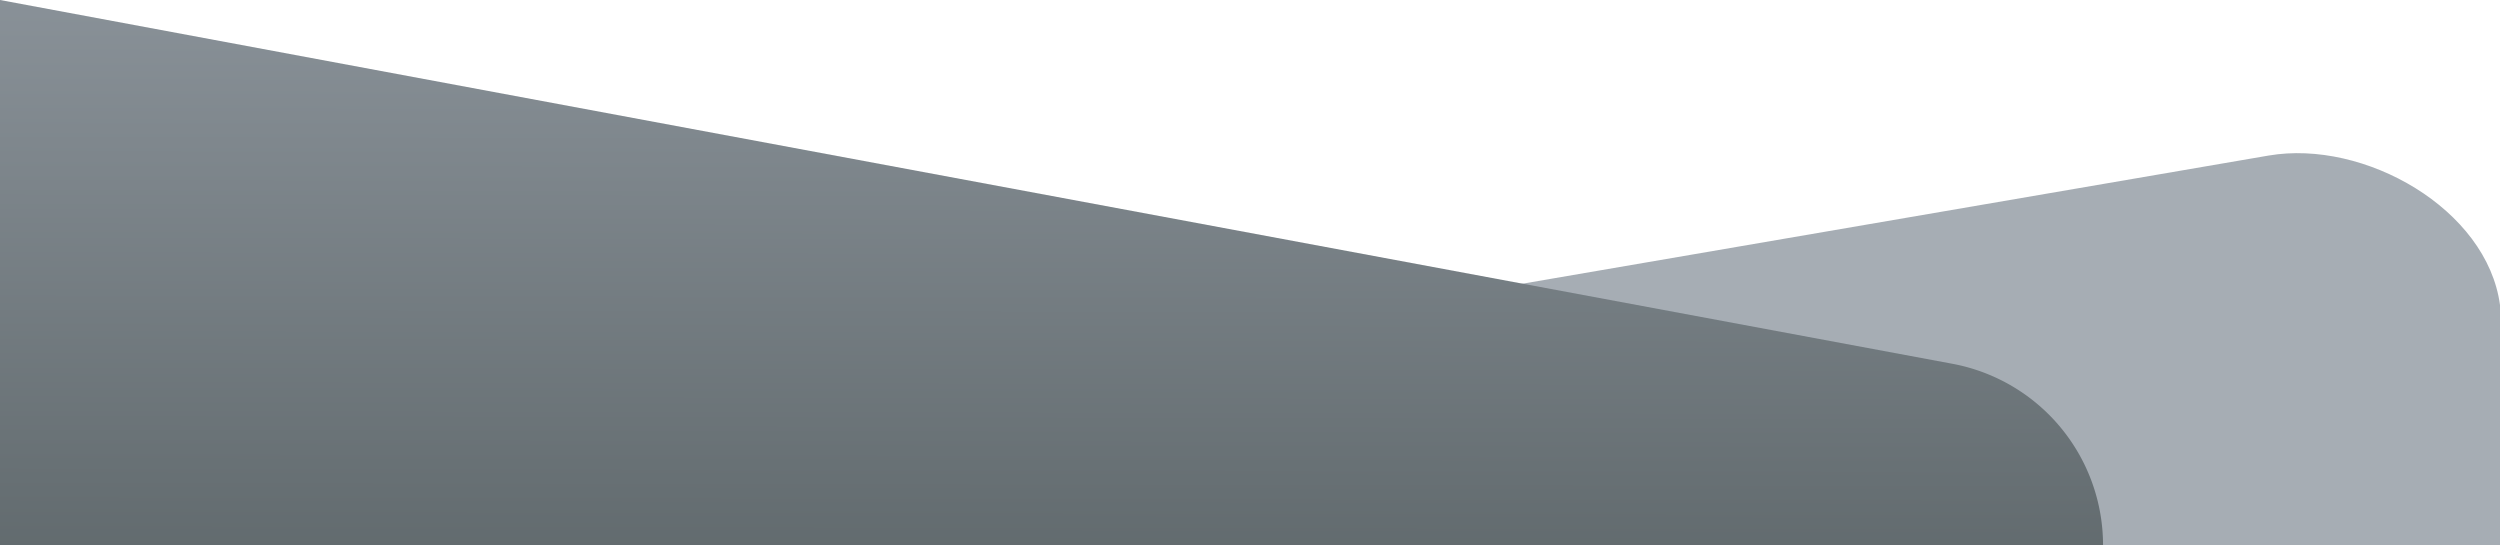
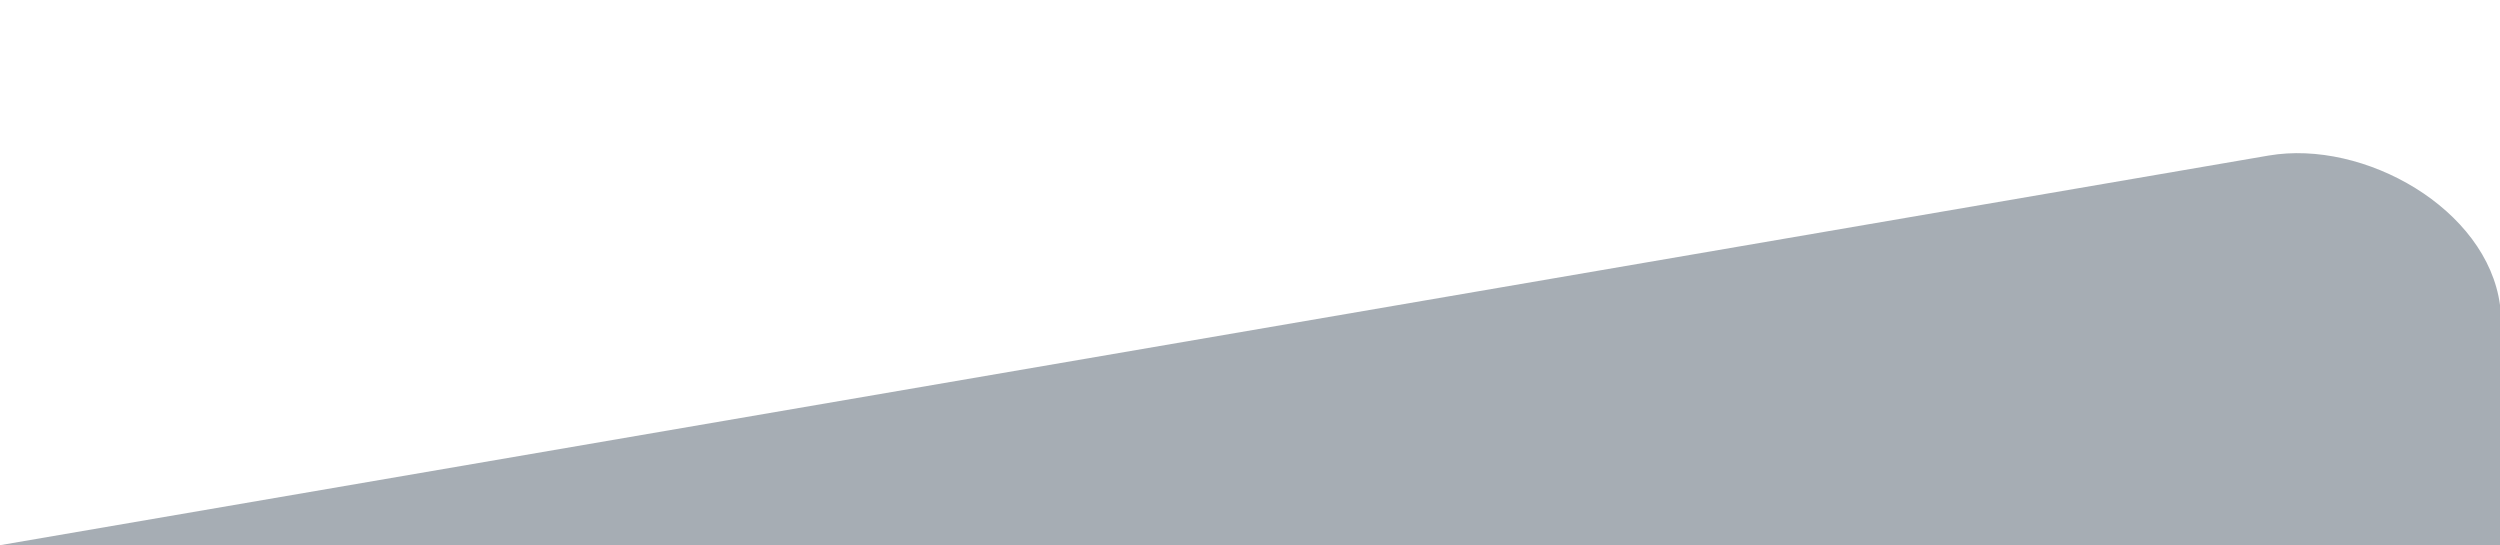
<svg xmlns="http://www.w3.org/2000/svg" width="1448.84" height="315.958" viewBox="0 0 1448.84 315.958">
  <defs>
    <linearGradient id="linear-gradient" x1="0.523" y1="-0.049" x2="0.515" y2="1.192" gradientUnits="objectBoundingBox">
      <stop offset="0" stop-color="#8b939a" />
      <stop offset="1" stop-color="#5b6467" />
    </linearGradient>
  </defs>
  <g id="footer-bg" transform="translate(7.057 -7030.079)">
    <path id="Path_2784" data-name="Path 2784" d="M-1874.272,5581.076V5441.9c-7.484-55.747-78.7-96.148-134.136-86.628l-1314.7,225.8Z" transform="translate(3316.055 1764.961)" fill="#a6adb4" />
-     <path id="Path_2785" data-name="Path 2785" d="M-3026.457,5239.419l1131.416,210.808a106.96,106.96,0,0,1,87.369,105.151H-3026.457Z" transform="translate(3019.4 1790.66)" fill="url(#linear-gradient)" />
  </g>
</svg>